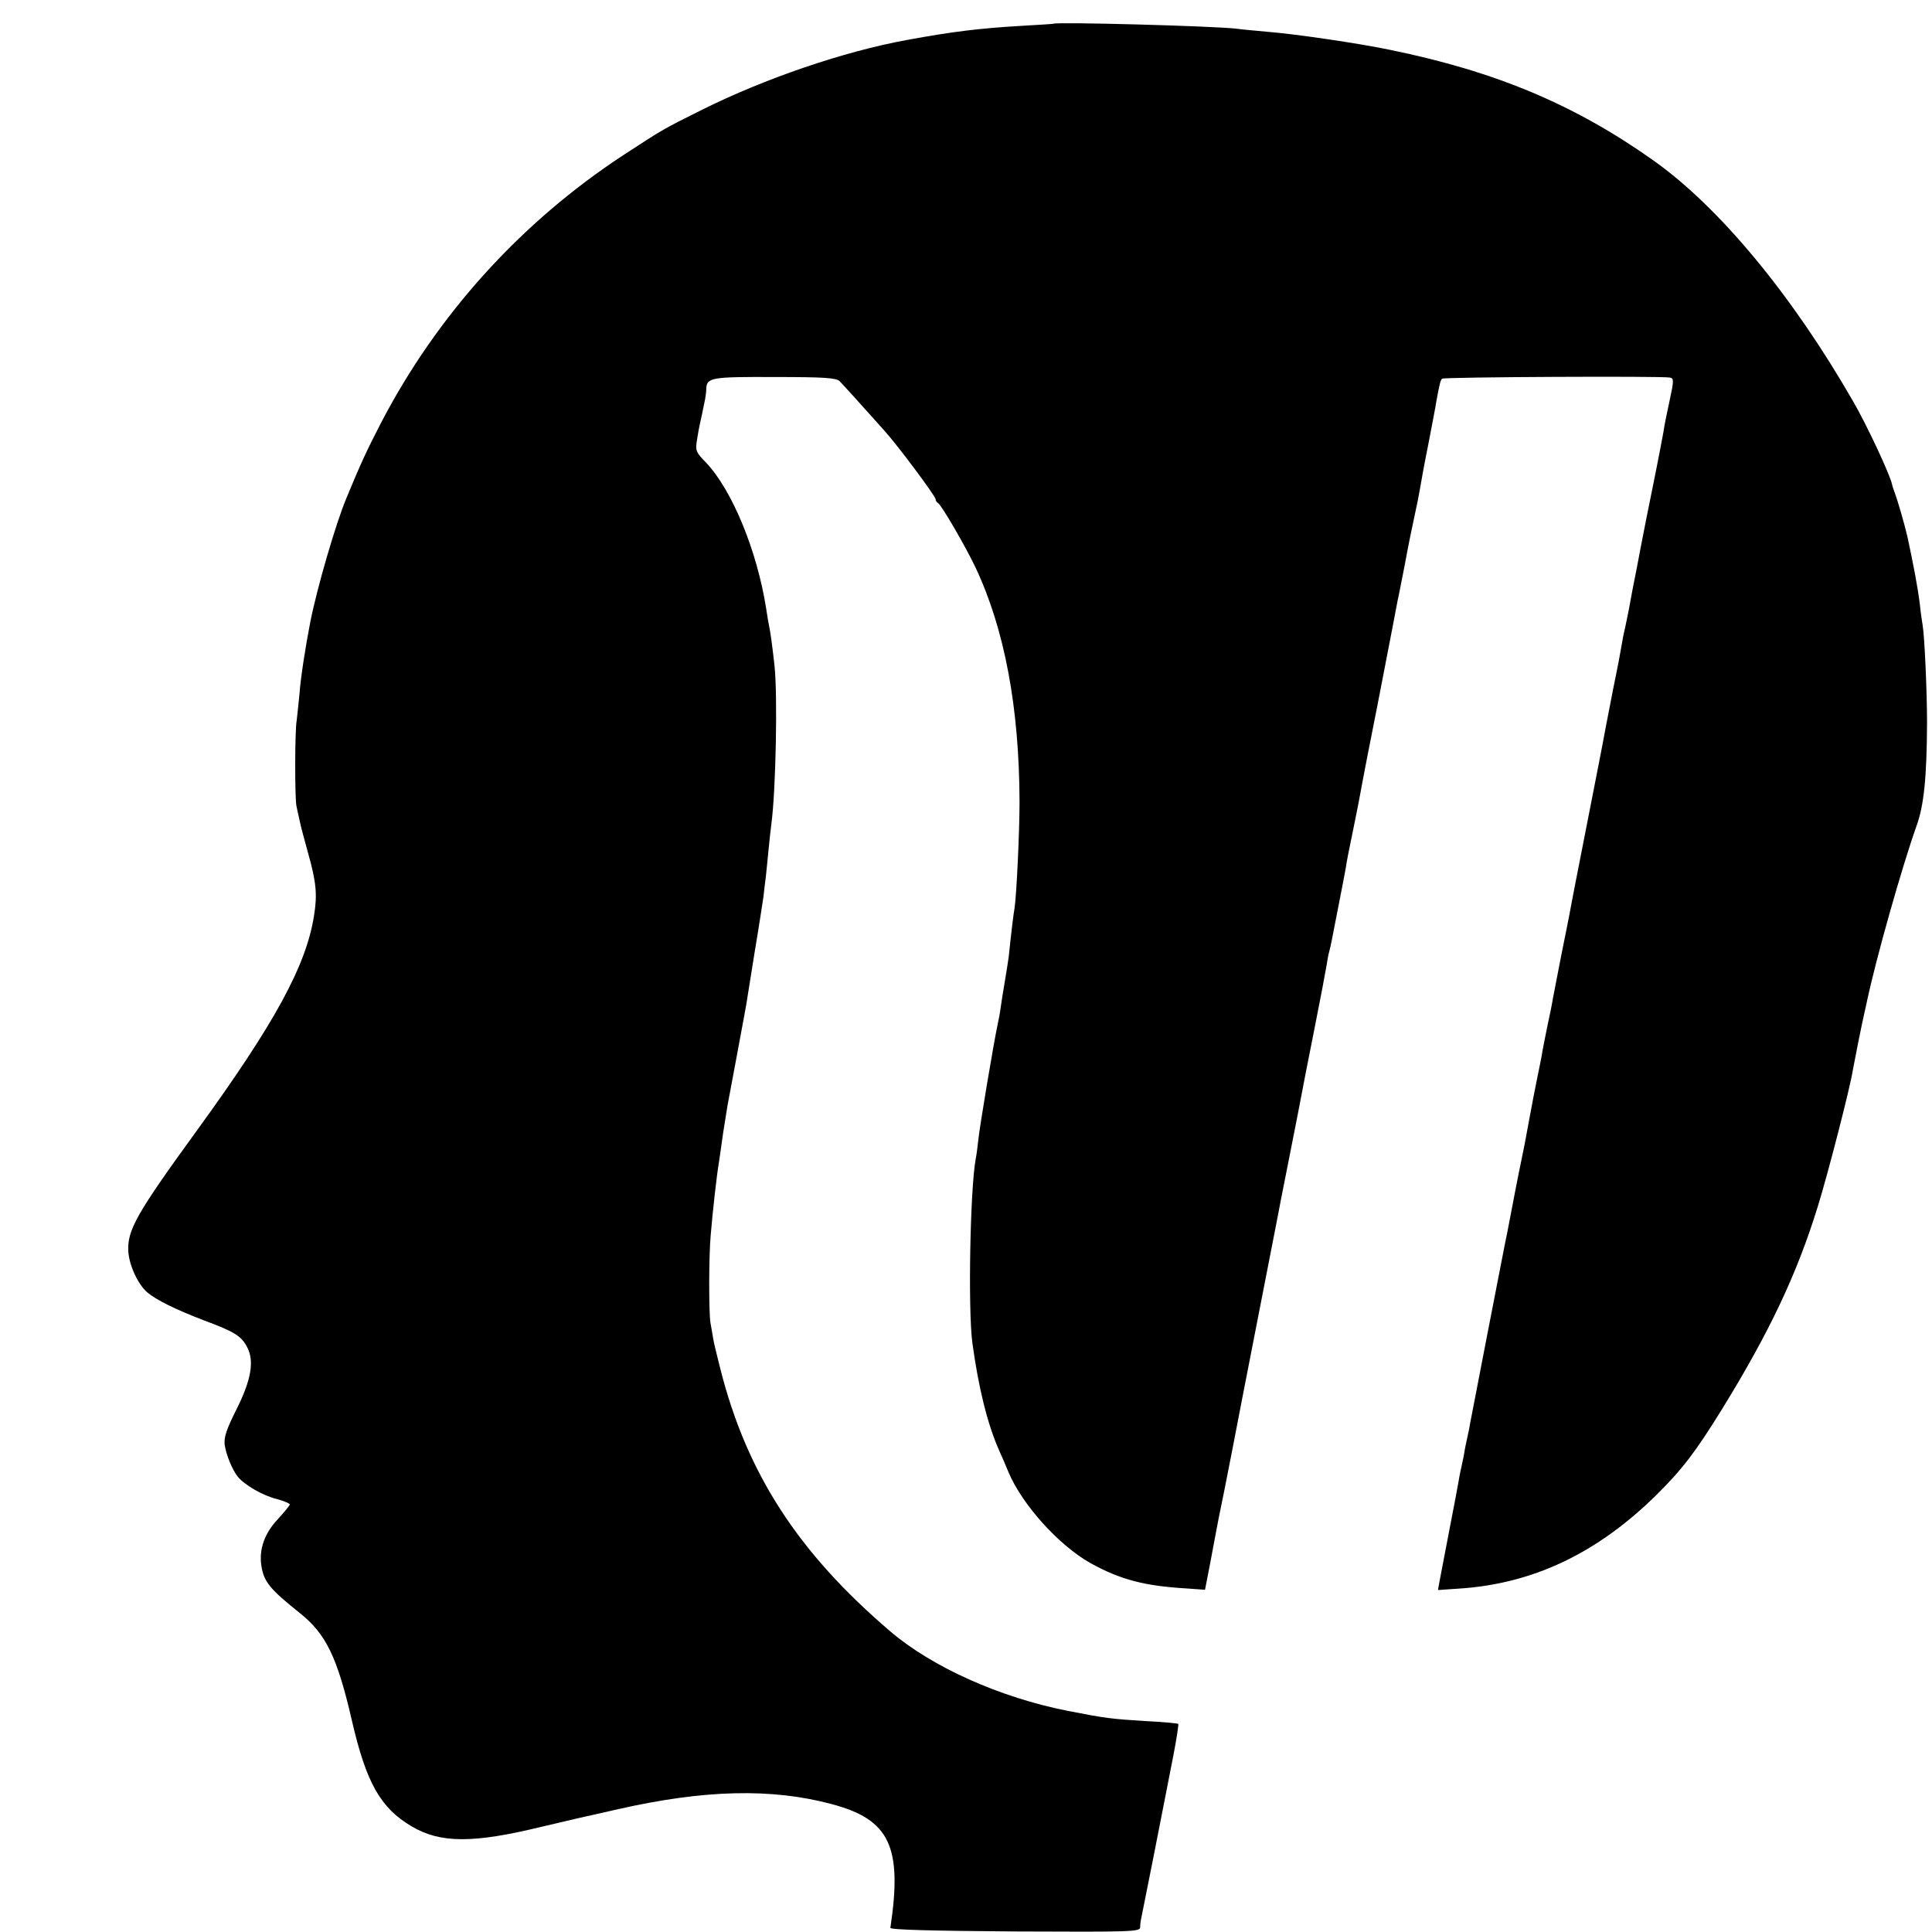
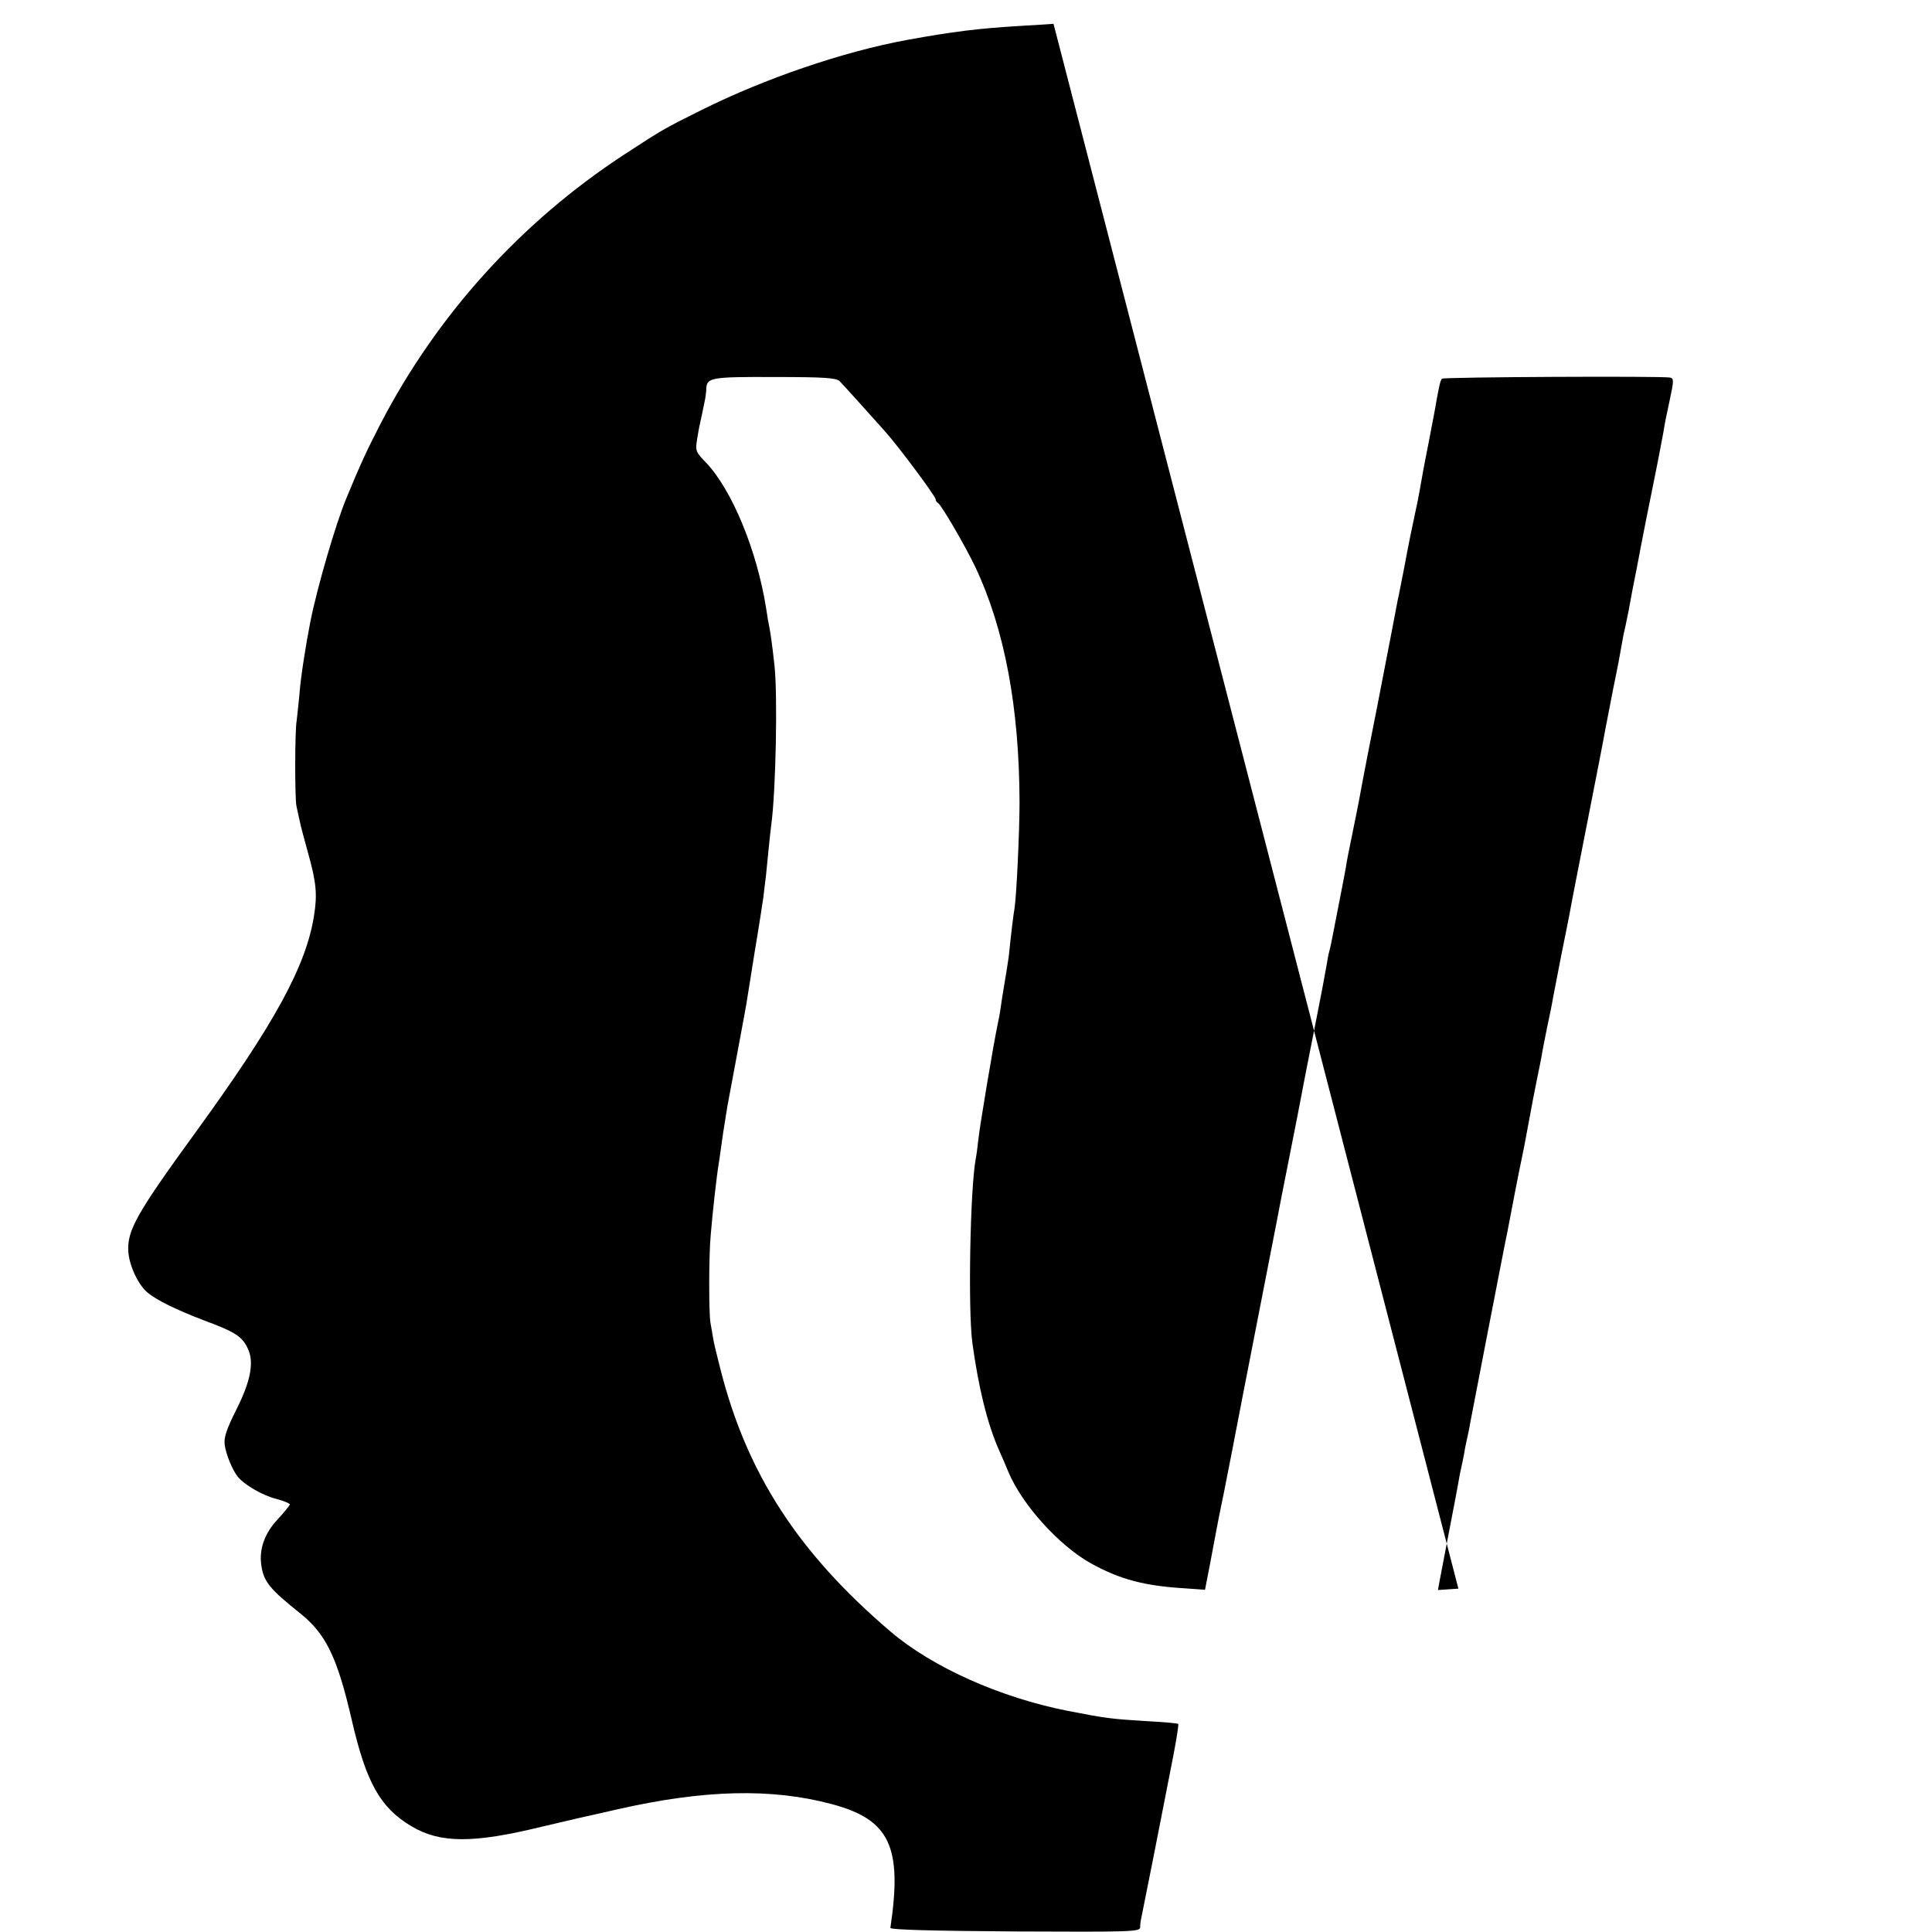
<svg xmlns="http://www.w3.org/2000/svg" version="1.0" width="700pt" height="700pt" viewBox="0 0 700 700" preserveAspectRatio="xMidYMid meet">
  <g transform="translate(0,700) scale(0.1,-0.1)" fill="#000000" stroke="none">
-     <path d="M3817 6914 c-1 -1 -56 -4 -122 -8 -149 -9 -241 -20 -410 -51 -229 -42 -513 -139 -742 -253 -142 -71 -137 -68 -283 -163 -374 -245 -677 -581 -881 -974 -50 -97 -72 -144 -124 -270 -38 -91 -106 -323 -131 -450 -16 -82 -35 -201 -39 -260 -4 -38 -8 -81 -10 -95 -7 -36 -7 -280 -1 -310 3 -14 8 -38 12 -55 3 -16 17 -68 30 -115 30 -106 34 -151 22 -226 -28 -182 -142 -391 -426 -782 -218 -300 -252 -360 -247 -438 4 -51 35 -117 68 -146 33 -28 104 -63 206 -102 111 -41 136 -57 157 -98 26 -50 14 -119 -40 -226 -35 -70 -45 -99 -42 -126 5 -37 28 -92 48 -117 25 -30 91 -68 140 -80 26 -7 48 -16 48 -20 0 -3 -20 -28 -44 -54 -48 -51 -68 -109 -59 -168 9 -58 30 -84 140 -172 94 -75 135 -159 188 -389 52 -225 103 -316 216 -383 104 -62 224 -62 470 -2 65 15 128 30 141 33 13 3 73 16 133 30 316 72 561 78 780 19 209 -56 255 -154 211 -448 0 -7 157 -11 452 -13 426 -2 452 -1 453 15 0 10 2 25 4 33 5 23 84 422 89 450 3 14 15 76 27 138 12 62 20 114 18 116 -2 2 -53 7 -114 10 -129 8 -147 10 -285 37 -246 48 -493 159 -644 288 -334 285 -520 572 -616 951 -12 47 -24 96 -26 110 -2 14 -7 40 -10 58 -6 38 -6 242 1 317 7 85 22 219 30 265 2 14 9 61 15 105 7 44 14 89 16 100 2 11 15 81 29 155 14 74 27 145 29 156 2 12 7 37 10 55 3 19 17 106 31 194 15 88 28 176 31 195 2 19 6 53 9 75 2 22 7 67 10 100 3 33 8 74 10 91 16 120 23 466 11 574 -8 73 -15 122 -19 140 -2 8 -7 38 -11 65 -33 210 -123 428 -217 528 -39 40 -40 44 -33 87 4 25 8 47 9 50 2 7 15 70 20 95 2 11 4 28 4 37 2 40 18 43 248 42 178 0 223 -3 235 -15 13 -13 86 -94 162 -179 49 -54 186 -238 186 -249 0 -5 4 -11 8 -13 11 -4 100 -157 136 -233 106 -224 159 -509 160 -850 0 -111 -11 -339 -18 -385 -4 -22 -12 -87 -21 -175 -2 -16 -9 -59 -15 -95 -6 -36 -13 -78 -15 -95 -2 -16 -7 -41 -10 -55 -14 -64 -66 -375 -70 -417 -3 -27 -7 -59 -10 -73 -20 -111 -28 -544 -12 -665 22 -161 54 -293 97 -390 10 -22 25 -57 34 -79 49 -117 182 -265 298 -330 107 -59 194 -82 344 -91 l70 -5 19 98 c10 53 20 106 22 117 2 11 14 74 28 140 13 66 45 228 70 360 26 132 62 319 81 415 19 96 37 189 40 205 3 17 23 120 45 230 22 110 42 214 45 230 3 17 23 120 45 230 22 110 42 216 45 235 3 19 7 43 10 52 3 10 7 30 10 45 3 16 14 73 25 128 11 55 22 114 25 130 2 17 13 73 24 125 11 52 21 106 24 120 17 93 41 216 67 346 33 171 31 160 53 274 9 47 18 94 20 105 3 11 14 70 26 130 11 61 27 139 35 175 8 36 17 81 20 100 3 19 16 91 30 160 13 69 27 139 29 155 11 60 15 78 21 83 6 6 800 10 826 4 14 -3 14 -11 -2 -85 -10 -45 -20 -95 -22 -112 -3 -16 -19 -102 -37 -190 -18 -88 -34 -169 -36 -180 -2 -11 -13 -65 -23 -120 -11 -55 -23 -116 -26 -135 -3 -19 -11 -55 -16 -80 -6 -25 -12 -56 -14 -70 -2 -14 -15 -83 -30 -155 -14 -71 -27 -141 -30 -155 -2 -14 -31 -162 -64 -330 -33 -168 -62 -316 -64 -330 -3 -14 -16 -83 -31 -155 -14 -71 -27 -141 -30 -155 -2 -14 -11 -59 -20 -100 -8 -41 -18 -88 -20 -104 -3 -16 -10 -52 -16 -80 -12 -61 -17 -84 -30 -156 -16 -88 -19 -102 -29 -150 -8 -37 -33 -166 -45 -230 -1 -8 -8 -40 -14 -70 -12 -59 -118 -608 -126 -650 -2 -14 -7 -36 -10 -50 -3 -14 -8 -36 -10 -50 -2 -14 -7 -36 -10 -50 -3 -14 -8 -36 -10 -50 -2 -14 -18 -97 -35 -185 -17 -88 -33 -173 -36 -188 l-5 -28 74 5 c270 17 503 128 718 340 93 92 141 155 237 310 172 279 272 491 347 734 37 119 118 434 127 494 6 33 31 160 42 208 3 14 8 34 10 45 33 155 125 480 178 630 28 76 38 178 39 375 0 114 -9 316 -16 355 -2 11 -7 45 -10 75 -8 65 -23 142 -45 245 -11 47 -35 131 -48 165 -3 8 -7 20 -8 26 -8 36 -92 216 -141 300 -221 385 -485 704 -724 873 -285 202 -571 322 -952 400 -114 24 -346 58 -448 66 -41 4 -91 8 -110 11 -88 10 -653 25 -663 18z" />
+     <path d="M3817 6914 c-1 -1 -56 -4 -122 -8 -149 -9 -241 -20 -410 -51 -229 -42 -513 -139 -742 -253 -142 -71 -137 -68 -283 -163 -374 -245 -677 -581 -881 -974 -50 -97 -72 -144 -124 -270 -38 -91 -106 -323 -131 -450 -16 -82 -35 -201 -39 -260 -4 -38 -8 -81 -10 -95 -7 -36 -7 -280 -1 -310 3 -14 8 -38 12 -55 3 -16 17 -68 30 -115 30 -106 34 -151 22 -226 -28 -182 -142 -391 -426 -782 -218 -300 -252 -360 -247 -438 4 -51 35 -117 68 -146 33 -28 104 -63 206 -102 111 -41 136 -57 157 -98 26 -50 14 -119 -40 -226 -35 -70 -45 -99 -42 -126 5 -37 28 -92 48 -117 25 -30 91 -68 140 -80 26 -7 48 -16 48 -20 0 -3 -20 -28 -44 -54 -48 -51 -68 -109 -59 -168 9 -58 30 -84 140 -172 94 -75 135 -159 188 -389 52 -225 103 -316 216 -383 104 -62 224 -62 470 -2 65 15 128 30 141 33 13 3 73 16 133 30 316 72 561 78 780 19 209 -56 255 -154 211 -448 0 -7 157 -11 452 -13 426 -2 452 -1 453 15 0 10 2 25 4 33 5 23 84 422 89 450 3 14 15 76 27 138 12 62 20 114 18 116 -2 2 -53 7 -114 10 -129 8 -147 10 -285 37 -246 48 -493 159 -644 288 -334 285 -520 572 -616 951 -12 47 -24 96 -26 110 -2 14 -7 40 -10 58 -6 38 -6 242 1 317 7 85 22 219 30 265 2 14 9 61 15 105 7 44 14 89 16 100 2 11 15 81 29 155 14 74 27 145 29 156 2 12 7 37 10 55 3 19 17 106 31 194 15 88 28 176 31 195 2 19 6 53 9 75 2 22 7 67 10 100 3 33 8 74 10 91 16 120 23 466 11 574 -8 73 -15 122 -19 140 -2 8 -7 38 -11 65 -33 210 -123 428 -217 528 -39 40 -40 44 -33 87 4 25 8 47 9 50 2 7 15 70 20 95 2 11 4 28 4 37 2 40 18 43 248 42 178 0 223 -3 235 -15 13 -13 86 -94 162 -179 49 -54 186 -238 186 -249 0 -5 4 -11 8 -13 11 -4 100 -157 136 -233 106 -224 159 -509 160 -850 0 -111 -11 -339 -18 -385 -4 -22 -12 -87 -21 -175 -2 -16 -9 -59 -15 -95 -6 -36 -13 -78 -15 -95 -2 -16 -7 -41 -10 -55 -14 -64 -66 -375 -70 -417 -3 -27 -7 -59 -10 -73 -20 -111 -28 -544 -12 -665 22 -161 54 -293 97 -390 10 -22 25 -57 34 -79 49 -117 182 -265 298 -330 107 -59 194 -82 344 -91 l70 -5 19 98 c10 53 20 106 22 117 2 11 14 74 28 140 13 66 45 228 70 360 26 132 62 319 81 415 19 96 37 189 40 205 3 17 23 120 45 230 22 110 42 214 45 230 3 17 23 120 45 230 22 110 42 216 45 235 3 19 7 43 10 52 3 10 7 30 10 45 3 16 14 73 25 128 11 55 22 114 25 130 2 17 13 73 24 125 11 52 21 106 24 120 17 93 41 216 67 346 33 171 31 160 53 274 9 47 18 94 20 105 3 11 14 70 26 130 11 61 27 139 35 175 8 36 17 81 20 100 3 19 16 91 30 160 13 69 27 139 29 155 11 60 15 78 21 83 6 6 800 10 826 4 14 -3 14 -11 -2 -85 -10 -45 -20 -95 -22 -112 -3 -16 -19 -102 -37 -190 -18 -88 -34 -169 -36 -180 -2 -11 -13 -65 -23 -120 -11 -55 -23 -116 -26 -135 -3 -19 -11 -55 -16 -80 -6 -25 -12 -56 -14 -70 -2 -14 -15 -83 -30 -155 -14 -71 -27 -141 -30 -155 -2 -14 -31 -162 -64 -330 -33 -168 -62 -316 -64 -330 -3 -14 -16 -83 -31 -155 -14 -71 -27 -141 -30 -155 -2 -14 -11 -59 -20 -100 -8 -41 -18 -88 -20 -104 -3 -16 -10 -52 -16 -80 -12 -61 -17 -84 -30 -156 -16 -88 -19 -102 -29 -150 -8 -37 -33 -166 -45 -230 -1 -8 -8 -40 -14 -70 -12 -59 -118 -608 -126 -650 -2 -14 -7 -36 -10 -50 -3 -14 -8 -36 -10 -50 -2 -14 -7 -36 -10 -50 -3 -14 -8 -36 -10 -50 -2 -14 -18 -97 -35 -185 -17 -88 -33 -173 -36 -188 l-5 -28 74 5 z" />
  </g>
</svg>